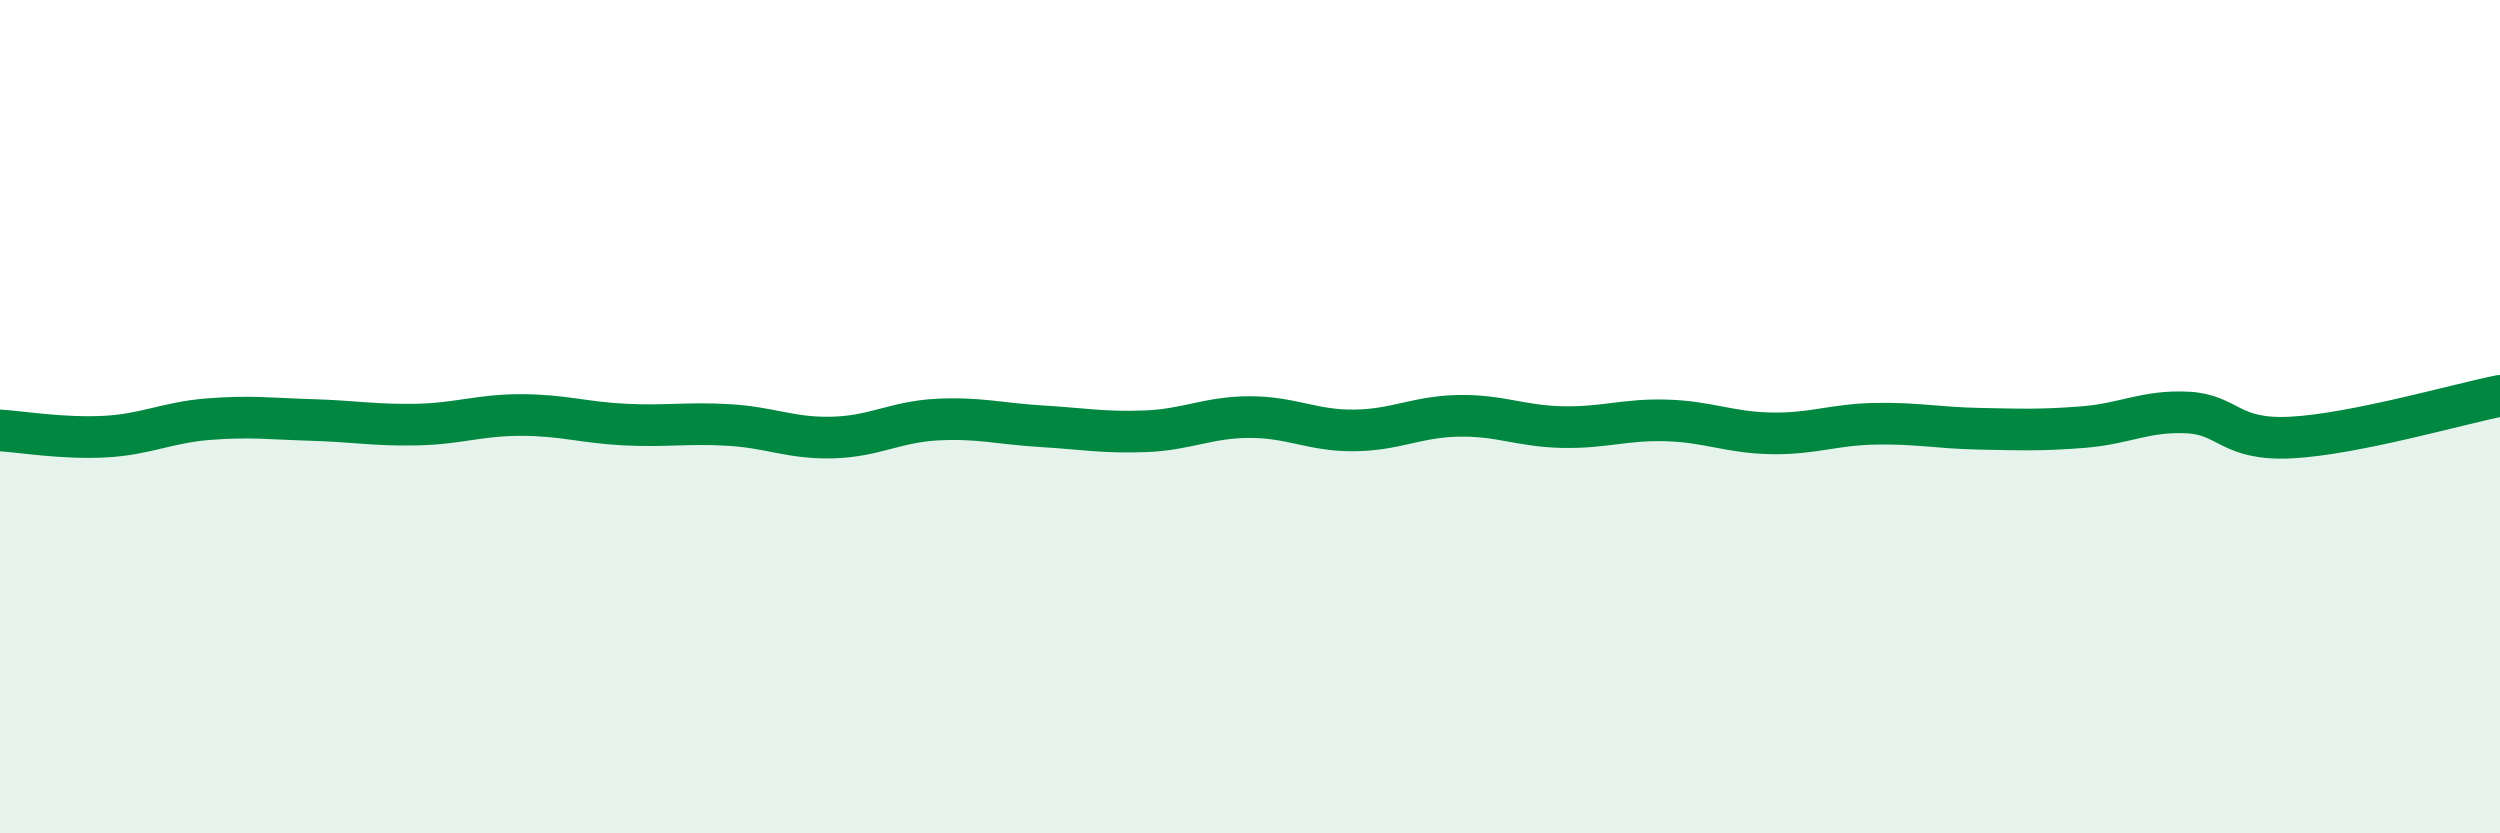
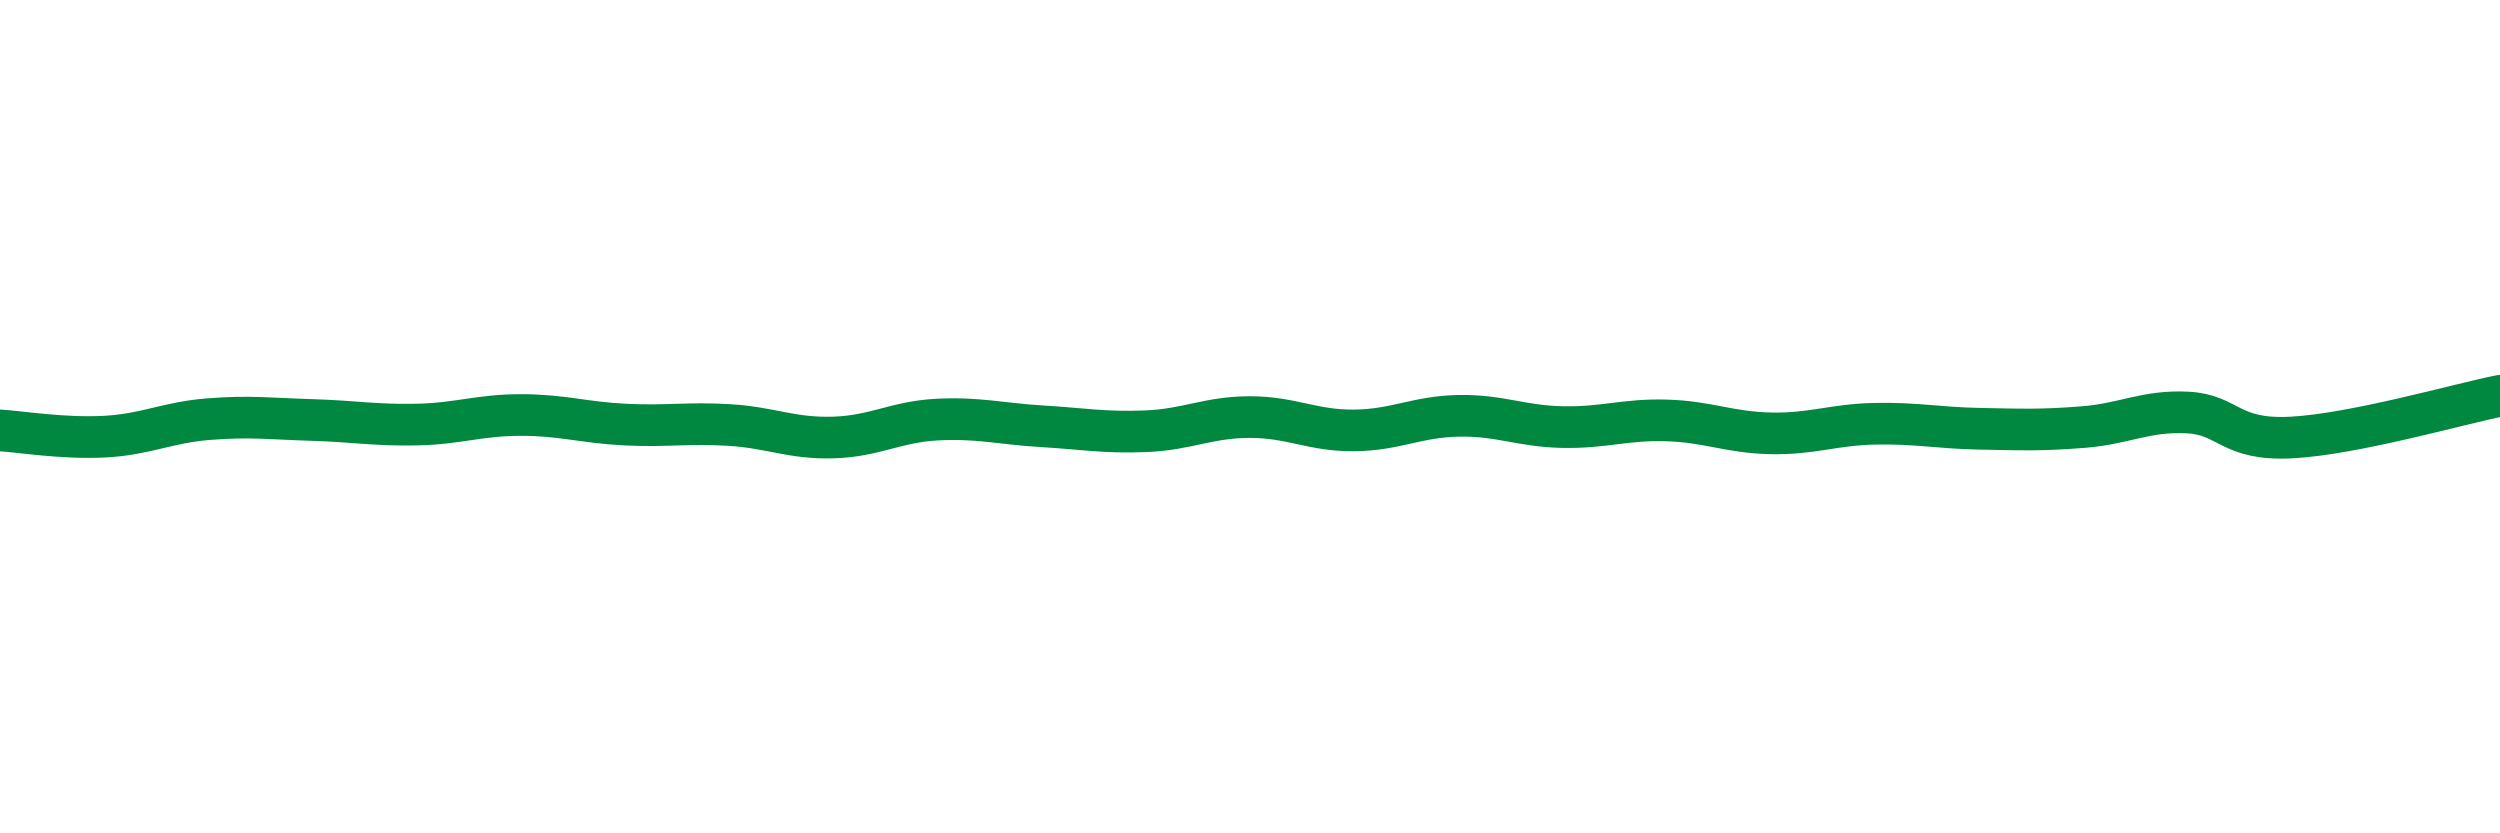
<svg xmlns="http://www.w3.org/2000/svg" width="60" height="20" viewBox="0 0 60 20">
-   <path d="M 0,10.33 C 0.5,10.36 1.5,10.53 2.5,10.48 C 3.5,10.43 4,10.14 5,10.06 C 6,9.98 6.5,10.05 7.5,10.08 C 8.5,10.11 9,10.21 10,10.19 C 11,10.17 11.5,9.96 12.5,9.96 C 13.5,9.96 14,10.14 15,10.19 C 16,10.24 16.5,10.14 17.5,10.2 C 18.5,10.26 19,10.53 20,10.5 C 21,10.47 21.5,10.12 22.5,10.07 C 23.5,10.02 24,10.17 25,10.23 C 26,10.29 26.5,10.39 27.5,10.35 C 28.5,10.31 29,10.01 30,10.01 C 31,10.01 31.5,10.34 32.5,10.33 C 33.5,10.32 34,10 35,9.98 C 36,9.96 36.5,10.23 37.5,10.25 C 38.5,10.27 39,10.06 40,10.09 C 41,10.12 41.5,10.38 42.5,10.4 C 43.5,10.42 44,10.19 45,10.17 C 46,10.15 46.5,10.27 47.5,10.29 C 48.5,10.31 49,10.33 50,10.25 C 51,10.17 51.5,9.85 52.5,9.9 C 53.5,9.95 53.5,10.58 55,10.5 C 56.5,10.42 59,9.7 60,9.5L60 20L0 20Z" fill="#008740" opacity="0.1" stroke-linecap="round" stroke-linejoin="round" />
  <path d="M 0,10.33 C 0.5,10.36 1.5,10.53 2.5,10.48 C 3.5,10.43 4,10.14 5,10.06 C 6,9.98 6.5,10.05 7.5,10.08 C 8.5,10.11 9,10.21 10,10.19 C 11,10.17 11.5,9.96 12.5,9.96 C 13.5,9.96 14,10.14 15,10.19 C 16,10.24 16.5,10.14 17.5,10.2 C 18.5,10.26 19,10.53 20,10.5 C 21,10.47 21.5,10.12 22.5,10.07 C 23.5,10.02 24,10.17 25,10.23 C 26,10.29 26.5,10.39 27.5,10.35 C 28.5,10.31 29,10.01 30,10.01 C 31,10.01 31.5,10.34 32.5,10.33 C 33.5,10.32 34,10 35,9.98 C 36,9.96 36.5,10.23 37.5,10.25 C 38.5,10.27 39,10.06 40,10.09 C 41,10.12 41.5,10.38 42.5,10.4 C 43.5,10.42 44,10.19 45,10.17 C 46,10.15 46.5,10.27 47.5,10.29 C 48.5,10.31 49,10.33 50,10.25 C 51,10.17 51.5,9.85 52.5,9.9 C 53.5,9.95 53.5,10.58 55,10.5 C 56.5,10.42 59,9.7 60,9.5" stroke="#008740" stroke-width="1" fill="none" stroke-linecap="round" stroke-linejoin="round" />
</svg>